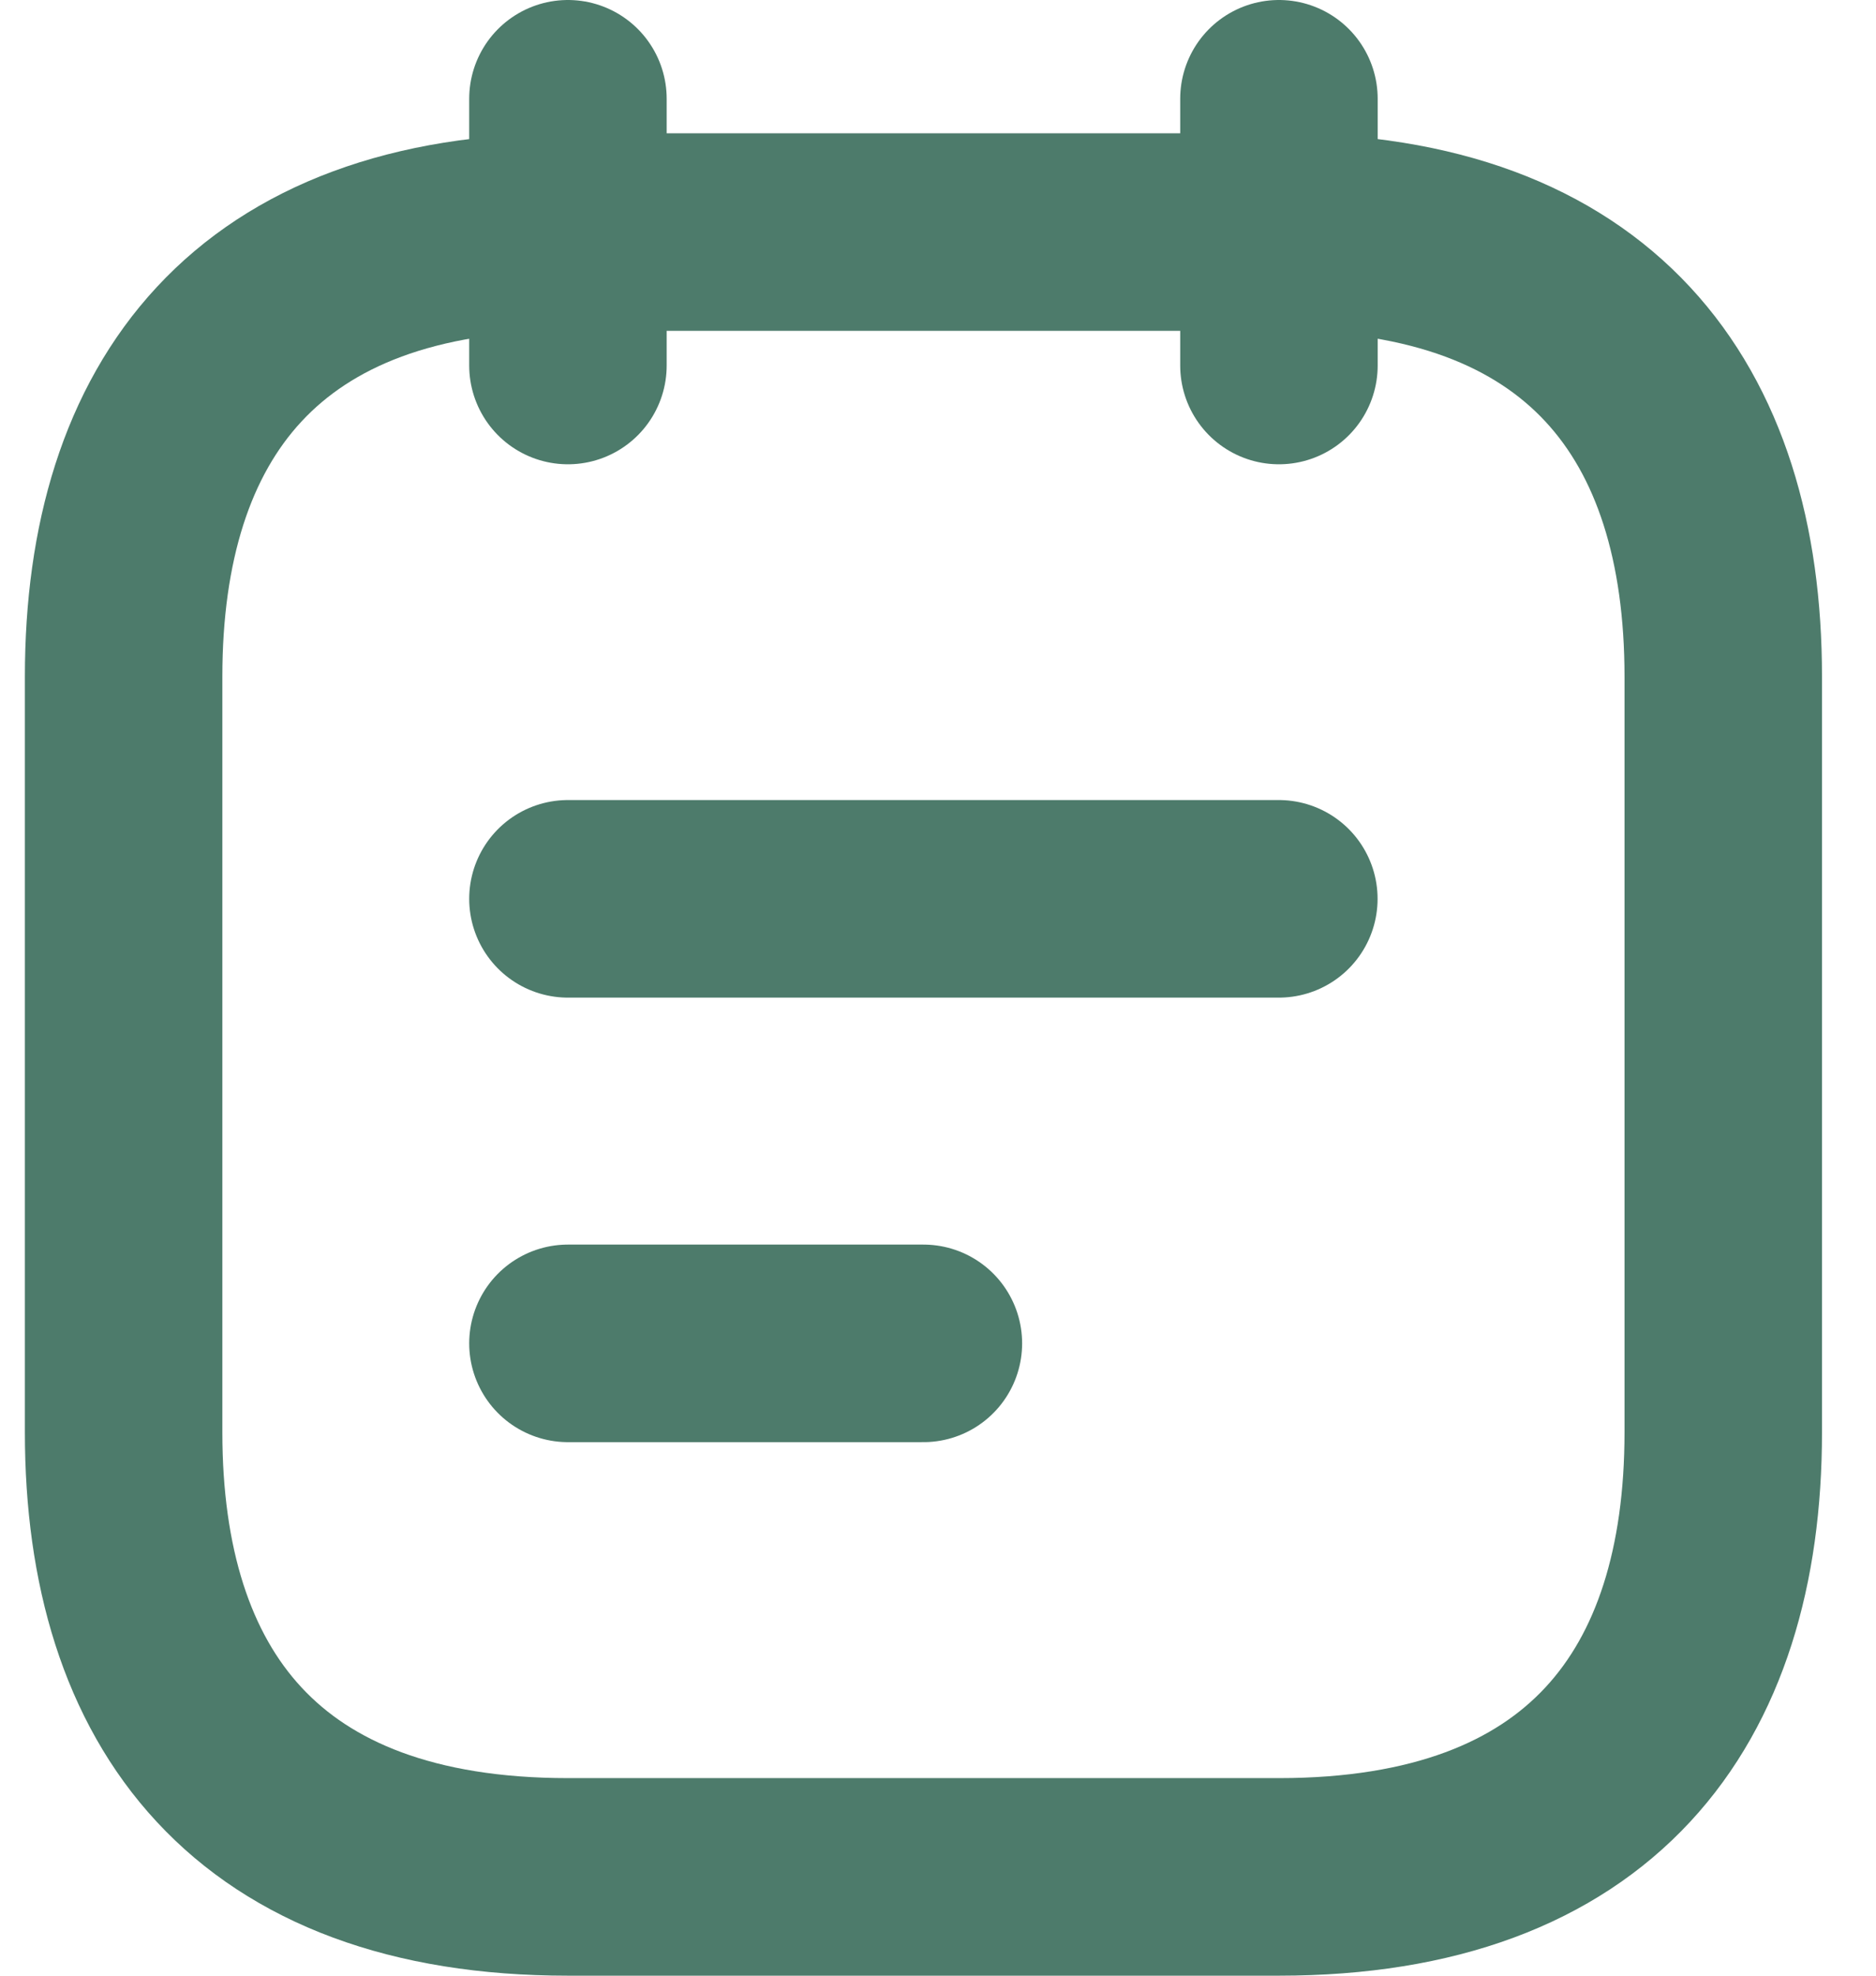
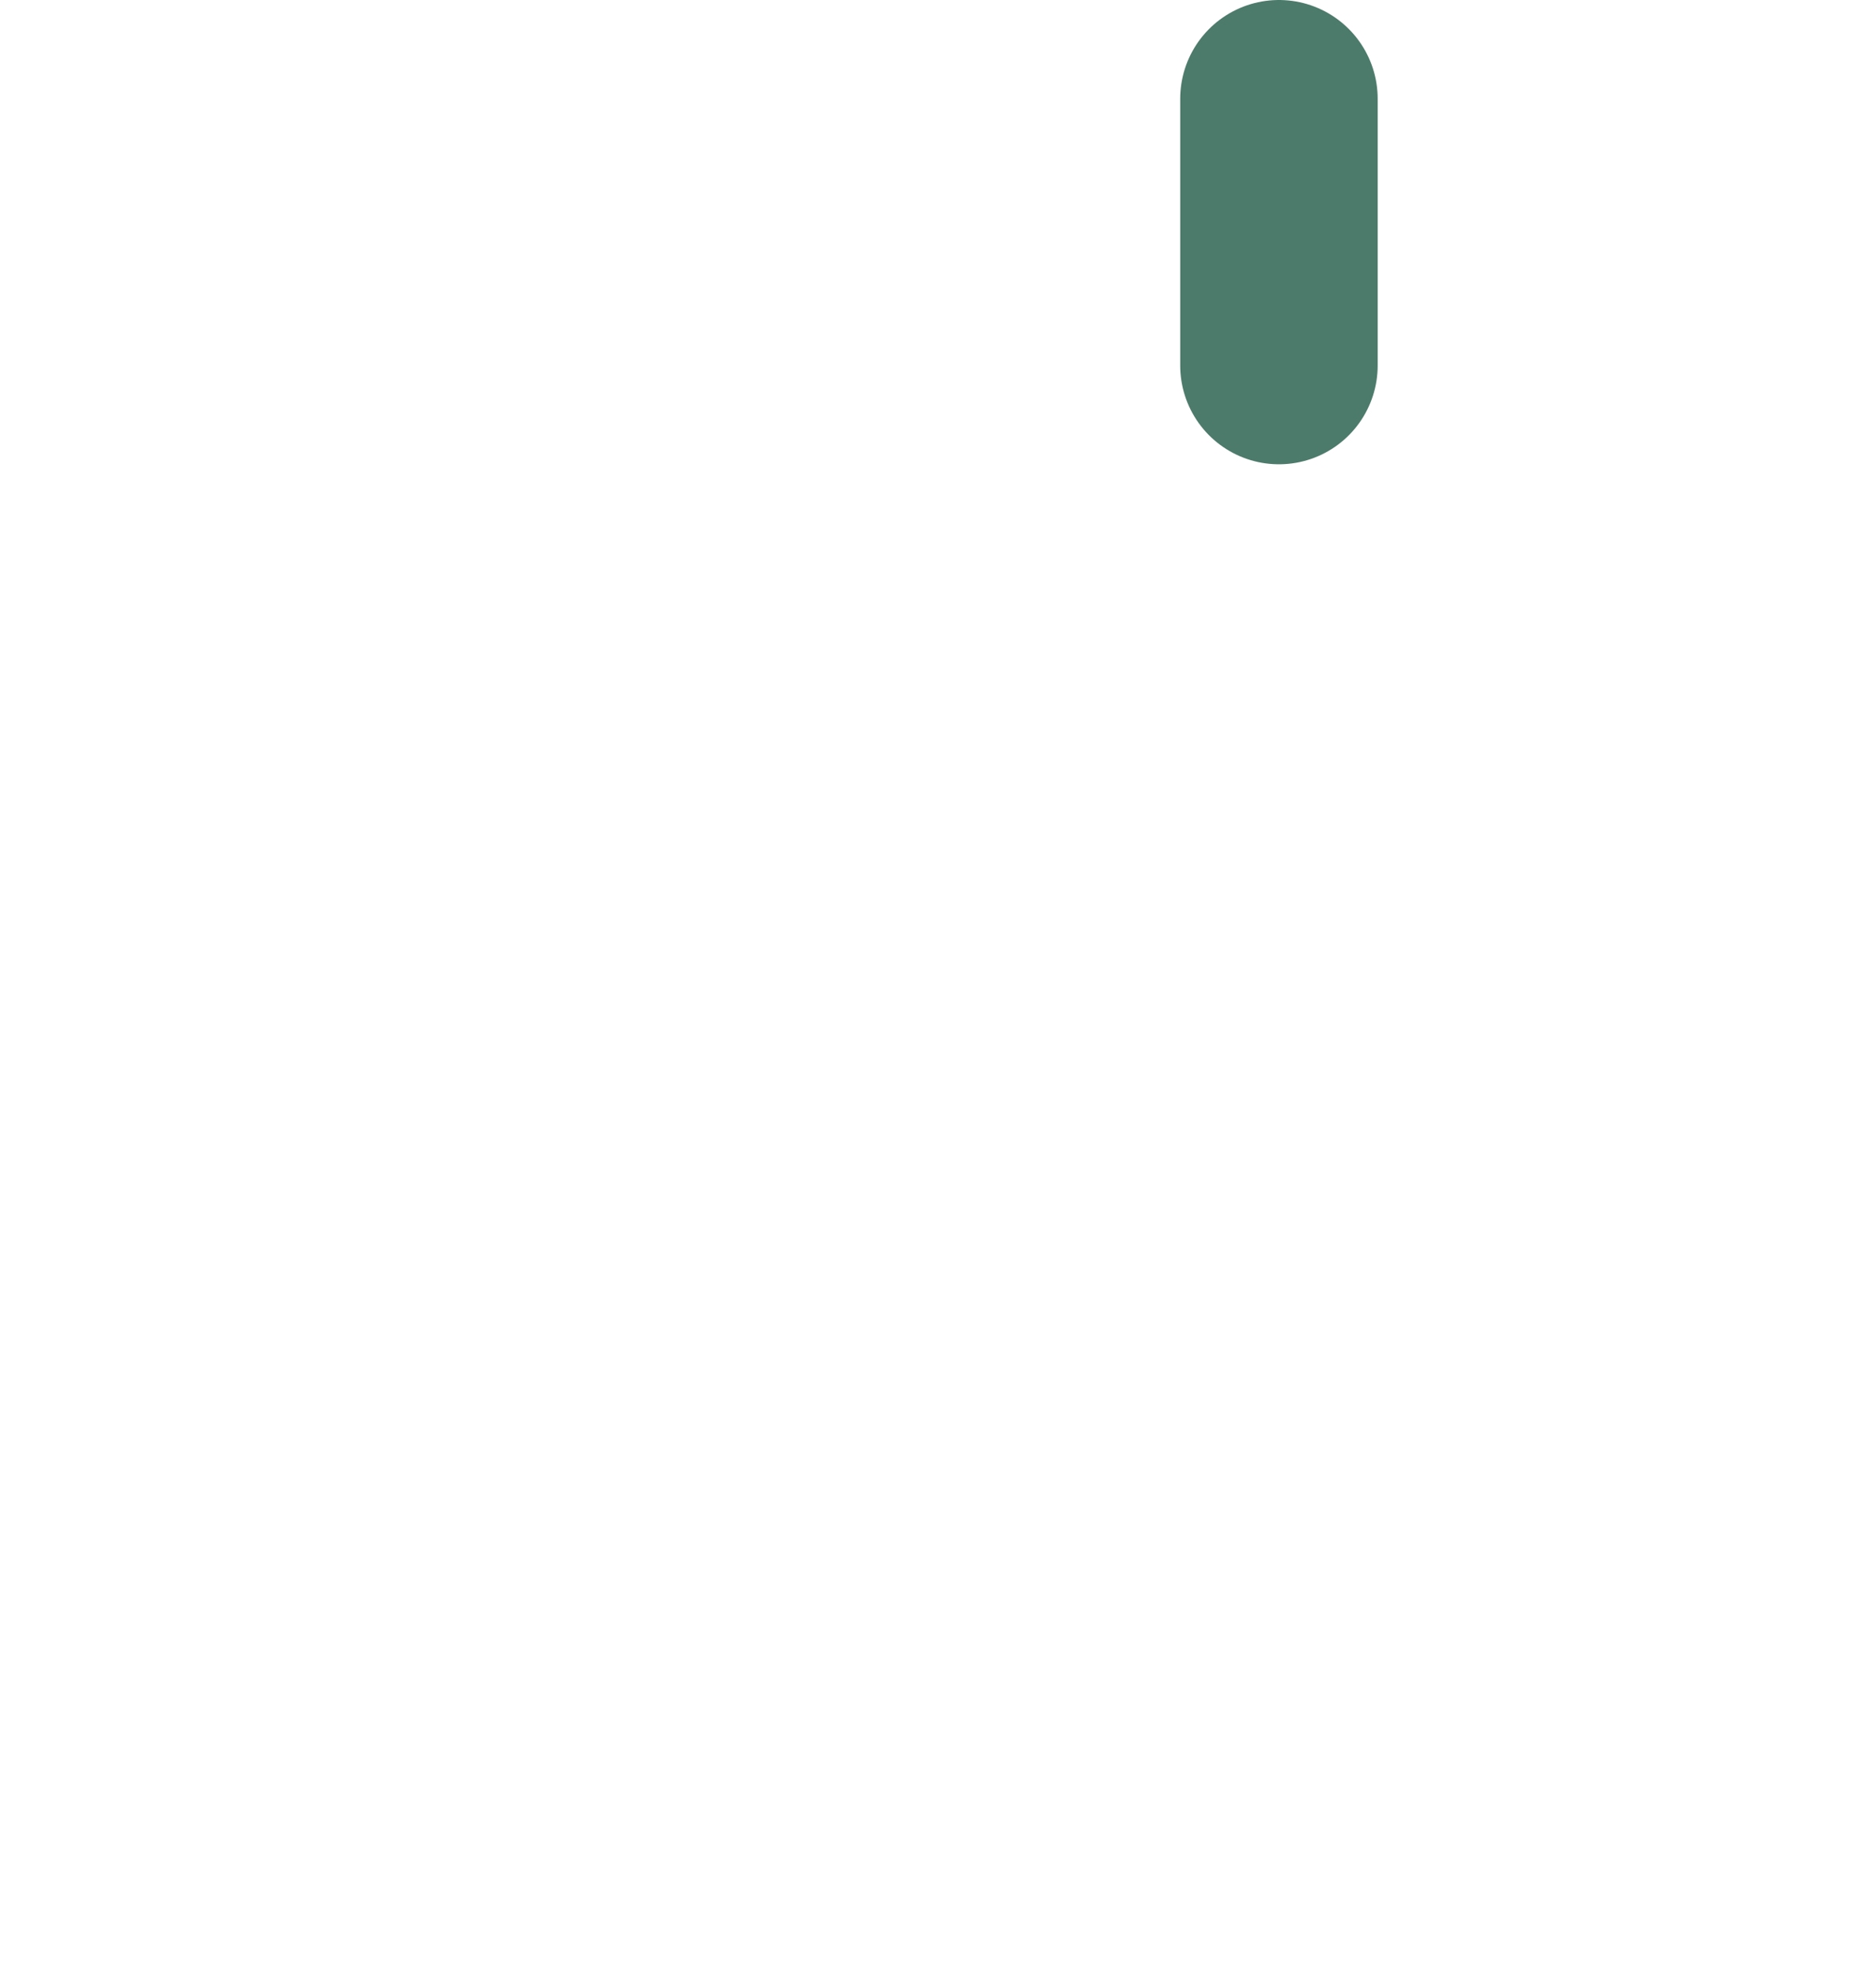
<svg xmlns="http://www.w3.org/2000/svg" width="19" height="20" viewBox="0 0 19 20" fill="none">
  <g id="icon">
-     <path id="Vector" d="M5.752 1V3.7" stroke="#4D7B6B" stroke-width="2" stroke-miterlimit="10" stroke-linecap="round" stroke-linejoin="round" />
    <path id="Vector_2" d="M12.953 1V3.7" stroke="#4D7B6B" stroke-width="2" stroke-miterlimit="10" stroke-linecap="round" stroke-linejoin="round" />
-     <path id="Vector_3" d="M17.453 6.849V14.5C17.453 17.2 16.103 19 12.953 19H5.752C2.602 19 1.252 17.2 1.252 14.5V6.849C1.252 4.149 2.602 2.349 5.752 2.349H12.953C16.103 2.349 17.453 4.149 17.453 6.849Z" stroke="#4D7B6B" stroke-width="2" stroke-miterlimit="10" stroke-linecap="round" stroke-linejoin="round" />
-     <path id="Vector_4" d="M5.752 9.099H12.952" stroke="#4D7B6B" stroke-width="2" stroke-miterlimit="10" stroke-linecap="round" stroke-linejoin="round" />
-     <path id="Vector_5" d="M5.752 13.599H9.352" stroke="#4D7B6B" stroke-width="2" stroke-miterlimit="10" stroke-linecap="round" stroke-linejoin="round" />
  </g>
</svg>